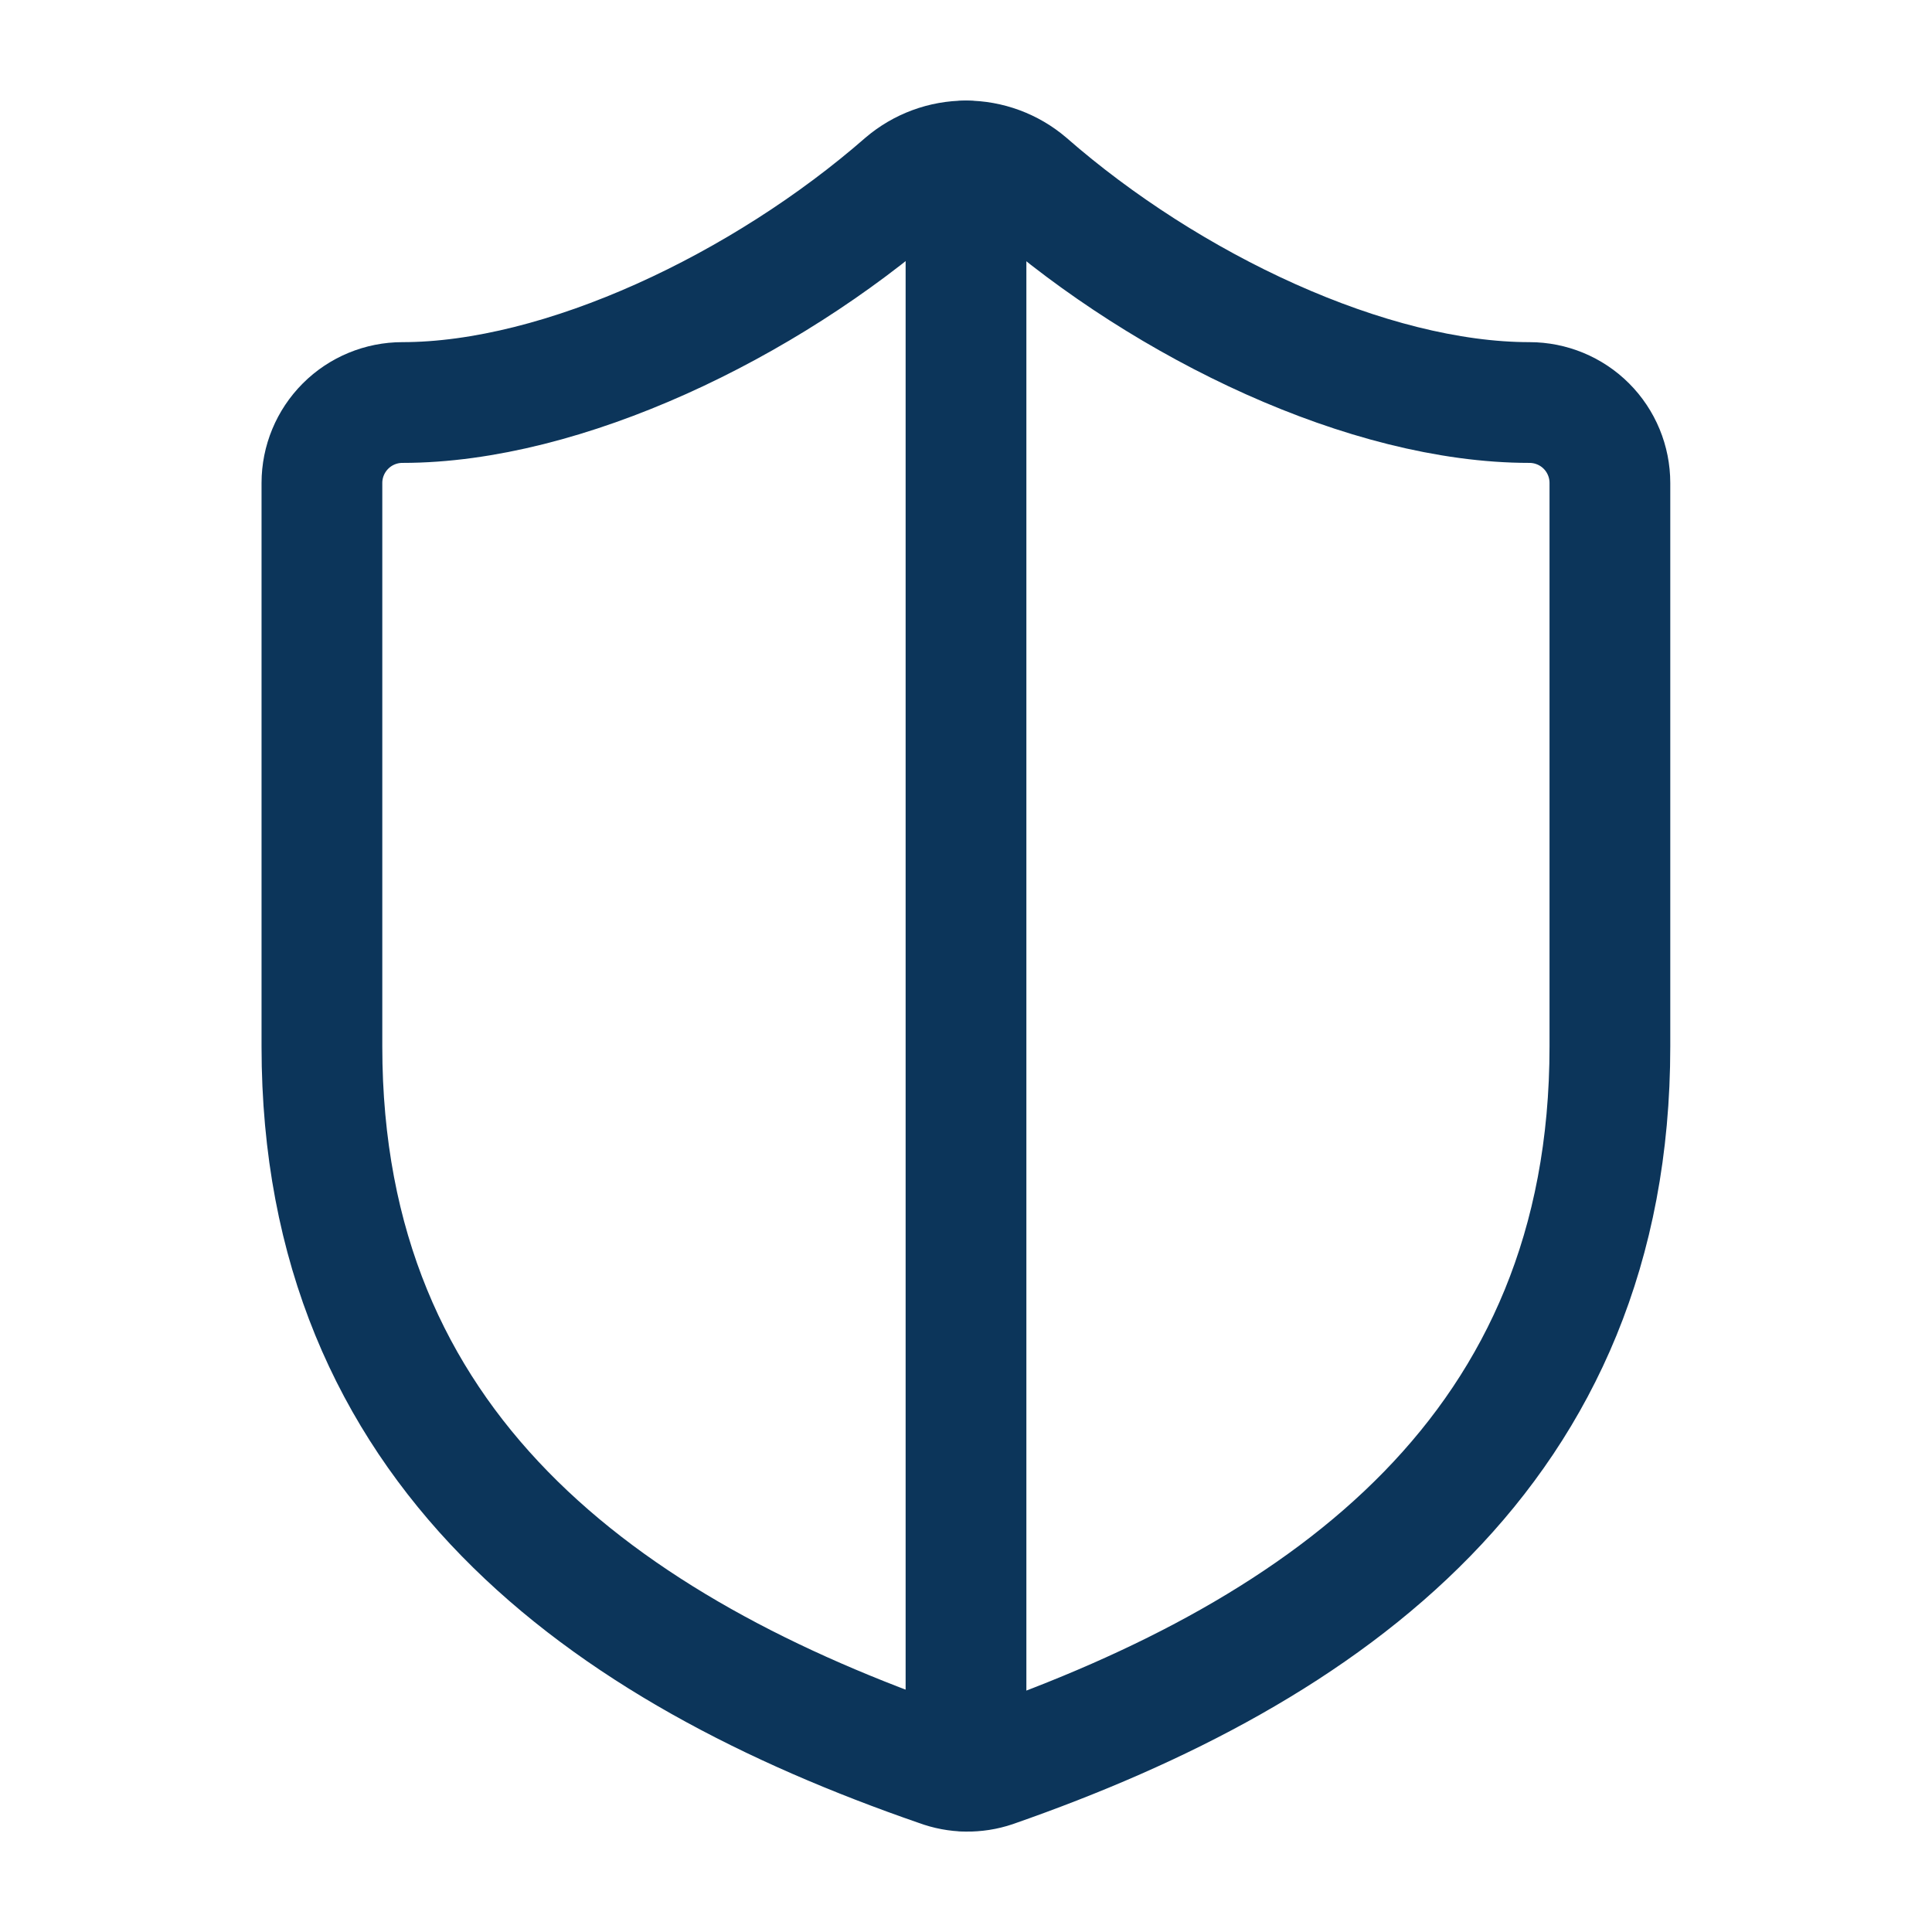
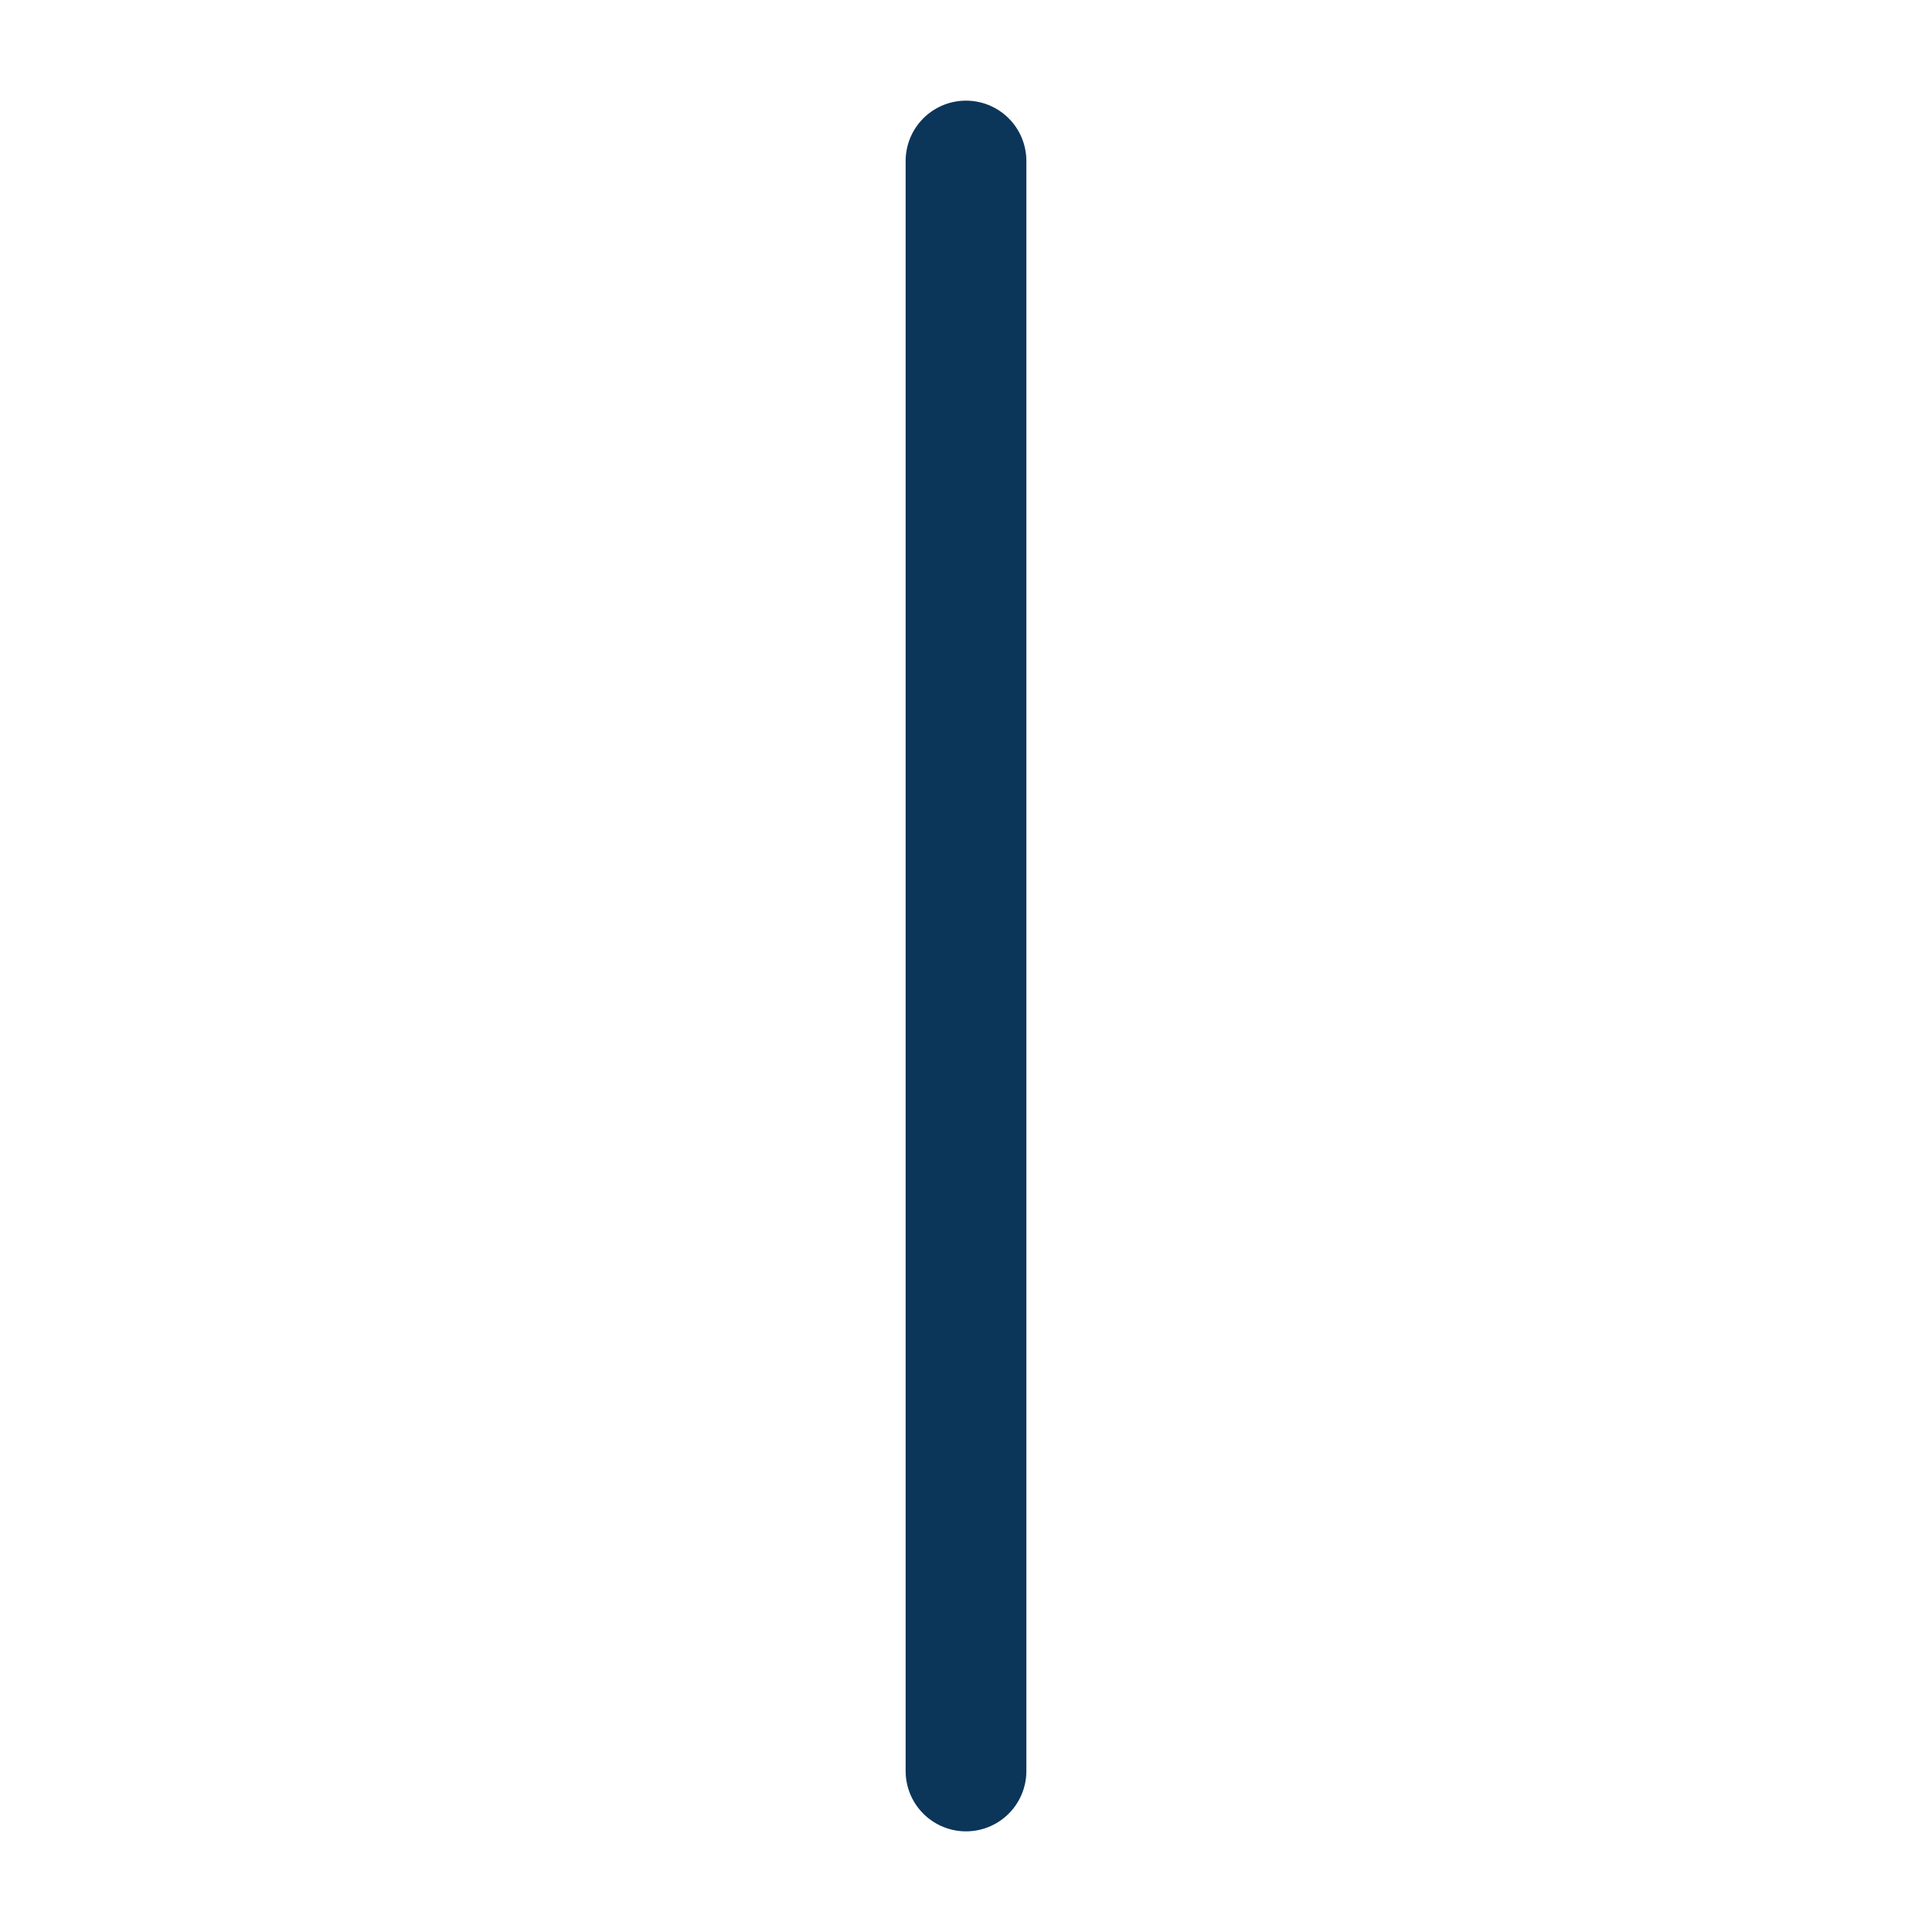
<svg xmlns="http://www.w3.org/2000/svg" width="32" height="32" viewBox="0 0 32 32" fill="none">
-   <path d="M26.665 17.333C26.665 24 21.999 27.333 16.452 29.267C16.162 29.365 15.846 29.36 15.559 29.253C9.999 27.333 5.332 24 5.332 17.333V8C5.332 7.646 5.473 7.307 5.723 7.057C5.973 6.807 6.312 6.667 6.665 6.667C9.332 6.667 12.665 5.067 14.985 3.04C15.268 2.799 15.627 2.666 15.999 2.666C16.37 2.666 16.73 2.799 17.012 3.04C19.345 5.08 22.665 6.667 25.332 6.667C25.686 6.667 26.025 6.807 26.275 7.057C26.525 7.307 26.665 7.646 26.665 8V17.333Z" stroke="#0C355A" stroke-width="2" stroke-linecap="round" stroke-linejoin="round" />
  <path d="M16 29.333V2.667" stroke="#0C355A" stroke-width="2" stroke-linecap="round" stroke-linejoin="round" />
</svg>